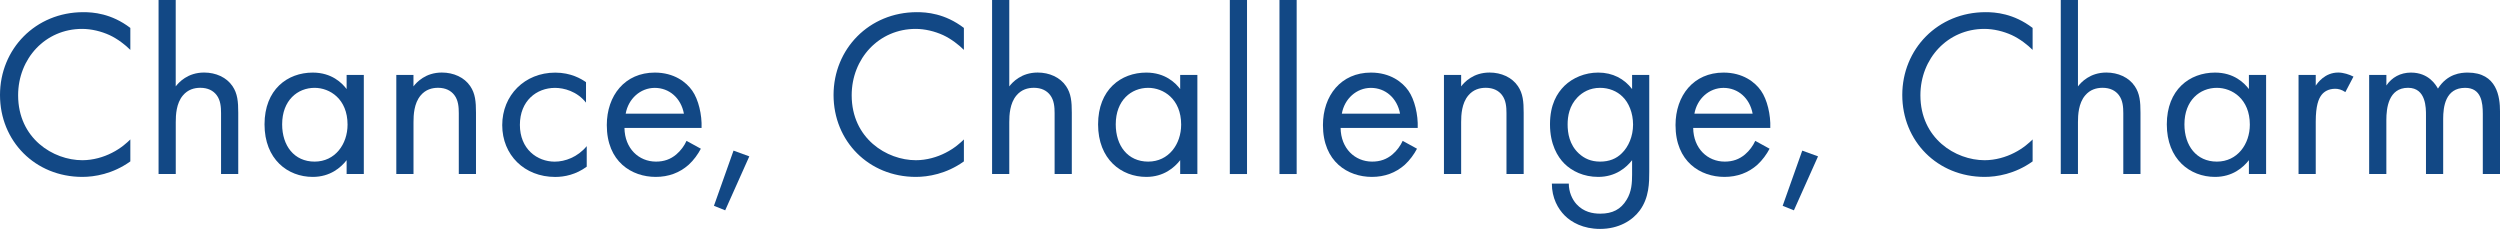
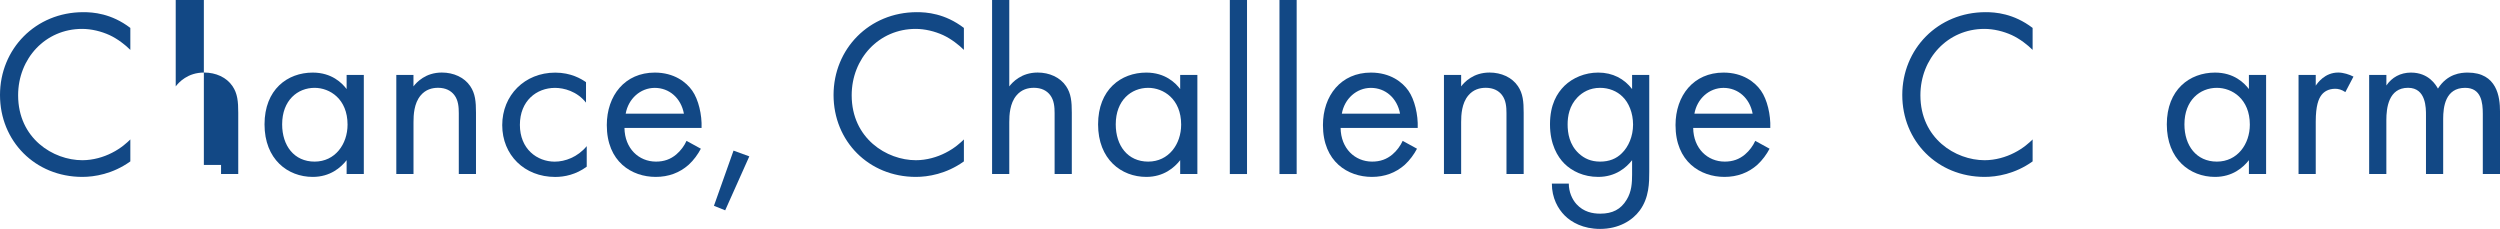
<svg xmlns="http://www.w3.org/2000/svg" id="_レイヤー_2" viewBox="0 0 591.71 54.19">
  <defs>
    <style>.cls-1{fill:#124885;stroke-width:0px;}</style>
  </defs>
  <g id="_レイヤー_1-2">
    <path class="cls-1" d="M30.85,11.81c-1.19-1.19-2.99-2.6-4.92-3.5-1.98-.9-4.29-1.47-6.5-1.47-8.7,0-15.14,7.01-15.14,15.71,0,10.23,8.31,15.37,15.2,15.37,2.54,0,5.03-.73,7.01-1.75,2.15-1.07,3.67-2.49,4.35-3.17v5.2c-4.18,3-8.53,3.67-11.36,3.67C8.31,41.87,0,33.39,0,22.49S8.42,2.88,19.72,2.88c2.26,0,6.61.28,11.13,3.73v5.2Z" />
-     <path class="cls-1" d="M37.52,0h4.07v20.45c.73-.96,2.83-3.28,6.72-3.28,2.77,0,5.31,1.13,6.72,3.22,1.19,1.75,1.36,3.67,1.36,6.27v14.52h-4.07v-14.41c0-1.41-.11-3.05-1.07-4.29-.79-1.02-2.03-1.7-3.84-1.7-1.41,0-2.94.4-4.12,1.81-1.58,1.87-1.69,4.63-1.69,6.33v12.26h-4.07V0Z" />
+     <path class="cls-1" d="M37.52,0h4.07v20.45c.73-.96,2.83-3.28,6.72-3.28,2.77,0,5.31,1.13,6.72,3.22,1.19,1.75,1.36,3.67,1.36,6.27v14.52h-4.07v-14.41v12.26h-4.07V0Z" />
    <path class="cls-1" d="M82.04,17.74h4.07v23.45h-4.07v-3.28c-1.36,1.75-3.9,3.96-8.02,3.96-5.93,0-11.41-4.18-11.41-12.43s5.42-12.26,11.41-12.26c4.52,0,6.95,2.49,8.02,3.9v-3.33ZM66.78,29.44c0,5.03,2.83,8.81,7.68,8.81s7.8-4.12,7.8-8.76c0-6.05-4.18-8.7-7.8-8.7-4.01,0-7.68,2.94-7.68,8.64Z" />
    <path class="cls-1" d="M93.79,17.74h4.07v2.71c.73-.96,2.83-3.28,6.72-3.28,2.77,0,5.31,1.13,6.72,3.22,1.19,1.75,1.36,3.67,1.36,6.27v14.52h-4.07v-14.41c0-1.41-.11-3.05-1.07-4.29-.79-1.02-2.03-1.7-3.84-1.7-1.41,0-2.94.4-4.12,1.81-1.58,1.87-1.69,4.63-1.69,6.33v12.26h-4.07v-23.45Z" />
    <path class="cls-1" d="M138.71,24.3c-2.15-2.71-5.25-3.5-7.35-3.5-4.35,0-8.31,3.05-8.31,8.76s4.07,8.7,8.25,8.7c2.43,0,5.42-1.07,7.57-3.67v4.86c-2.54,1.87-5.25,2.43-7.46,2.43-7.29,0-12.54-5.2-12.54-12.26s5.31-12.43,12.54-12.43c3.73,0,6.16,1.47,7.29,2.26v4.86Z" />
    <path class="cls-1" d="M165.88,35.2c-.68,1.3-1.69,2.71-2.88,3.79-2.15,1.92-4.8,2.88-7.8,2.88-5.65,0-11.58-3.56-11.58-12.26,0-7.01,4.29-12.43,11.36-12.43,4.58,0,7.46,2.26,8.87,4.29,1.47,2.09,2.32,5.71,2.2,8.81h-18.25c.06,4.86,3.39,7.97,7.46,7.97,1.92,0,3.45-.56,4.8-1.69,1.07-.9,1.92-2.09,2.43-3.22l3.39,1.86ZM161.87,26.9c-.68-3.67-3.45-6.1-6.89-6.1s-6.27,2.6-6.89,6.1h13.79Z" />
    <path class="cls-1" d="M173.62,35.65l3.73,1.36-5.71,12.77-2.66-1.07,4.63-13.05Z" />
    <path class="cls-1" d="M228.14,11.81c-1.19-1.19-2.99-2.6-4.92-3.5-1.98-.9-4.29-1.47-6.5-1.47-8.7,0-15.14,7.01-15.14,15.71,0,10.23,8.31,15.37,15.2,15.37,2.54,0,5.03-.73,7.01-1.75,2.15-1.07,3.67-2.49,4.35-3.17v5.2c-4.18,3-8.53,3.67-11.36,3.67-11.19,0-19.49-8.48-19.49-19.38s8.42-19.61,19.72-19.61c2.26,0,6.61.28,11.13,3.73v5.2Z" />
    <path class="cls-1" d="M234.81,0h4.07v20.45c.73-.96,2.83-3.28,6.72-3.28,2.77,0,5.31,1.13,6.72,3.22,1.19,1.75,1.36,3.67,1.36,6.27v14.52h-4.07v-14.41c0-1.41-.11-3.05-1.07-4.29-.79-1.02-2.03-1.7-3.84-1.7-1.41,0-2.94.4-4.12,1.81-1.58,1.87-1.7,4.63-1.7,6.33v12.26h-4.07V0Z" />
    <path class="cls-1" d="M279.33,17.74h4.07v23.45h-4.07v-3.28c-1.36,1.75-3.9,3.96-8.02,3.96-5.93,0-11.41-4.18-11.41-12.43s5.42-12.26,11.41-12.26c4.52,0,6.95,2.49,8.02,3.9v-3.33ZM264.08,29.44c0,5.03,2.83,8.81,7.68,8.81s7.8-4.12,7.8-8.76c0-6.05-4.18-8.7-7.8-8.7-4.01,0-7.68,2.94-7.68,8.64Z" />
    <path class="cls-1" d="M295.15,0v41.19h-4.07V0h4.07Z" />
    <path class="cls-1" d="M306.9,0v41.19h-4.07V0h4.07Z" />
    <path class="cls-1" d="M335.38,35.2c-.68,1.3-1.7,2.71-2.88,3.79-2.15,1.92-4.8,2.88-7.8,2.88-5.65,0-11.58-3.56-11.58-12.26,0-7.01,4.29-12.43,11.36-12.43,4.58,0,7.46,2.26,8.87,4.29,1.47,2.09,2.32,5.71,2.2,8.81h-18.25c.06,4.86,3.39,7.97,7.46,7.97,1.92,0,3.45-.56,4.8-1.69,1.07-.9,1.92-2.09,2.43-3.22l3.39,1.86ZM331.37,26.9c-.68-3.67-3.45-6.1-6.89-6.1s-6.27,2.6-6.89,6.1h13.79Z" />
    <path class="cls-1" d="M341.76,17.74h4.07v2.71c.73-.96,2.83-3.28,6.72-3.28,2.77,0,5.31,1.13,6.72,3.22,1.19,1.75,1.36,3.67,1.36,6.27v14.52h-4.07v-14.41c0-1.41-.11-3.05-1.07-4.29-.79-1.02-2.03-1.7-3.84-1.7-1.41,0-2.94.4-4.12,1.81-1.58,1.87-1.7,4.63-1.7,6.33v12.26h-4.07v-23.45Z" />
    <path class="cls-1" d="M386.28,17.74h4.07v22.88c0,2.54,0,6.16-2.26,9.21-1.75,2.37-4.97,4.35-9.38,4.35-4.01,0-6.78-1.58-8.36-3.16-1.58-1.58-3.05-4.12-3.05-7.57h4.01c0,1.98.79,3.73,1.81,4.86,1.7,1.87,3.84,2.26,5.65,2.26,2.88,0,4.86-1.02,6.22-3.28,1.19-1.92,1.3-4.01,1.3-5.99v-3.39c-1.36,1.75-3.9,3.96-8.02,3.96-3.45,0-6.22-1.36-8.02-3.16-1.58-1.58-3.39-4.52-3.39-9.27s1.7-7.4,3.39-9.1c1.98-1.92,4.86-3.16,8.02-3.16,3.45,0,6.16,1.47,8.02,3.9v-3.33ZM373.4,23c-1.98,2.03-2.37,4.52-2.37,6.44,0,2.03.4,4.8,2.66,6.89,1.3,1.19,2.88,1.92,5.03,1.92s3.84-.68,5.14-1.98c1.58-1.53,2.66-4.01,2.66-6.78s-1.02-5.2-2.49-6.61c-1.3-1.3-3.22-2.09-5.31-2.09-2.49,0-4.18,1.07-5.31,2.2Z" />
    <path class="cls-1" d="M418.83,35.2c-.68,1.3-1.7,2.71-2.88,3.79-2.15,1.92-4.8,2.88-7.8,2.88-5.65,0-11.58-3.56-11.58-12.26,0-7.01,4.29-12.43,11.36-12.43,4.58,0,7.46,2.26,8.87,4.29,1.47,2.09,2.32,5.71,2.2,8.81h-18.25c.06,4.86,3.39,7.97,7.46,7.97,1.92,0,3.45-.56,4.8-1.69,1.07-.9,1.92-2.09,2.43-3.22l3.39,1.86ZM414.82,26.9c-.68-3.67-3.45-6.1-6.89-6.1s-6.27,2.6-6.89,6.1h13.79Z" />
-     <path class="cls-1" d="M426.57,35.65l3.73,1.36-5.71,12.77-2.66-1.07,4.63-13.05Z" />
    <path class="cls-1" d="M481.09,11.81c-1.19-1.19-2.99-2.6-4.92-3.5-1.98-.9-4.29-1.47-6.5-1.47-8.7,0-15.14,7.01-15.14,15.71,0,10.23,8.31,15.37,15.2,15.37,2.54,0,5.03-.73,7.01-1.75,2.15-1.07,3.67-2.49,4.35-3.17v5.2c-4.18,3-8.53,3.67-11.36,3.67-11.19,0-19.49-8.48-19.49-19.38s8.42-19.61,19.72-19.61c2.26,0,6.61.28,11.13,3.73v5.2Z" />
-     <path class="cls-1" d="M487.75,0h4.07v20.45c.73-.96,2.83-3.28,6.72-3.28,2.77,0,5.31,1.13,6.72,3.22,1.19,1.75,1.36,3.67,1.36,6.27v14.52h-4.07v-14.41c0-1.41-.11-3.05-1.07-4.29-.79-1.02-2.03-1.7-3.84-1.7-1.41,0-2.94.4-4.12,1.81-1.58,1.87-1.7,4.63-1.7,6.33v12.26h-4.07V0Z" />
    <path class="cls-1" d="M532.28,17.74h4.07v23.45h-4.07v-3.28c-1.36,1.75-3.9,3.96-8.02,3.96-5.93,0-11.41-4.18-11.41-12.43s5.42-12.26,11.41-12.26c4.52,0,6.95,2.49,8.02,3.9v-3.33ZM517.02,29.44c0,5.03,2.83,8.81,7.68,8.81s7.8-4.12,7.8-8.76c0-6.05-4.18-8.7-7.8-8.7-4.01,0-7.68,2.94-7.68,8.64Z" />
    <path class="cls-1" d="M544.03,17.74h4.07v2.54c.4-.62,2.15-3.11,5.31-3.11,1.24,0,2.6.45,3.62.96l-1.92,3.67c-.9-.62-1.75-.79-2.37-.79-1.64,0-2.66.68-3.28,1.47-.68.9-1.36,2.49-1.36,6.33v12.37h-4.07v-23.45Z" />
    <path class="cls-1" d="M560.75,17.74h4.07v2.49c1.3-1.92,3.33-3.05,5.82-3.05,4.24,0,5.93,2.99,6.38,3.79,2.26-3.56,5.48-3.79,7.06-3.79,6.95,0,7.63,5.82,7.63,9.15v14.86h-4.07v-14.24c0-2.66-.34-6.16-4.18-6.16-4.69,0-5.2,4.52-5.2,7.34v13.05h-4.07v-13.9c0-1.64.06-6.5-4.24-6.5-4.63,0-5.14,4.8-5.14,7.63v12.77h-4.07v-23.45Z" />
  </g>
</svg>